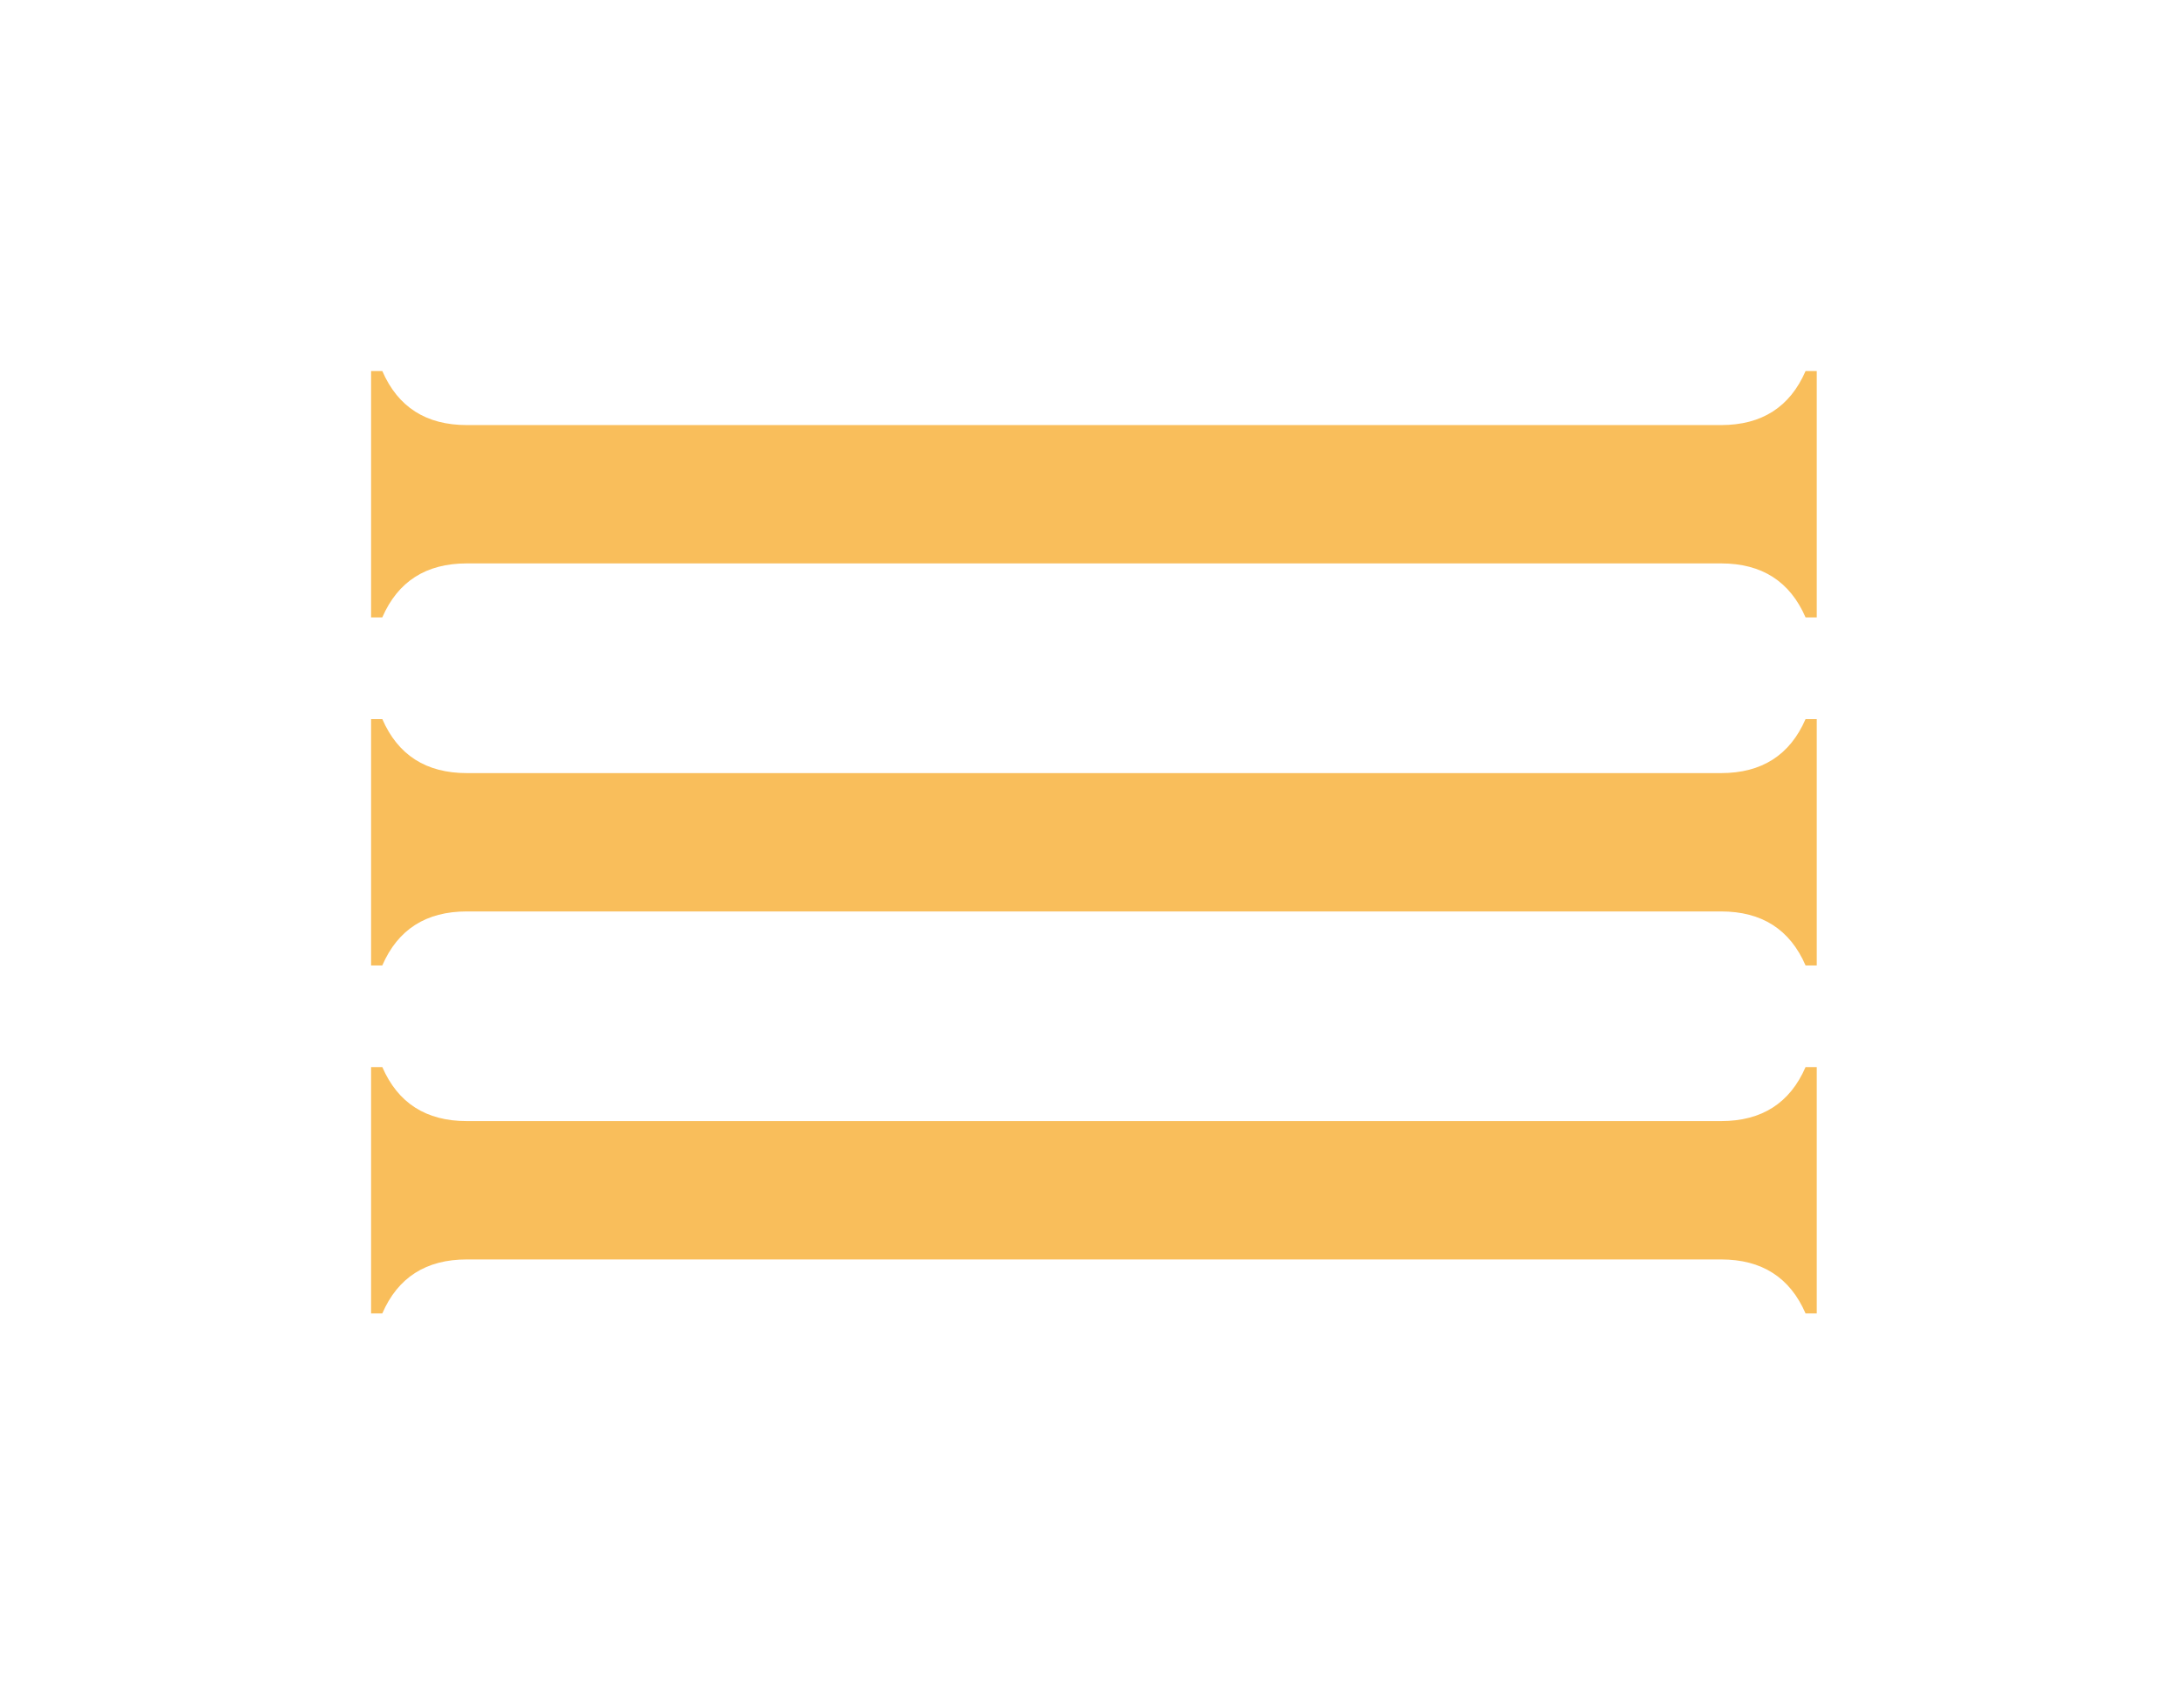
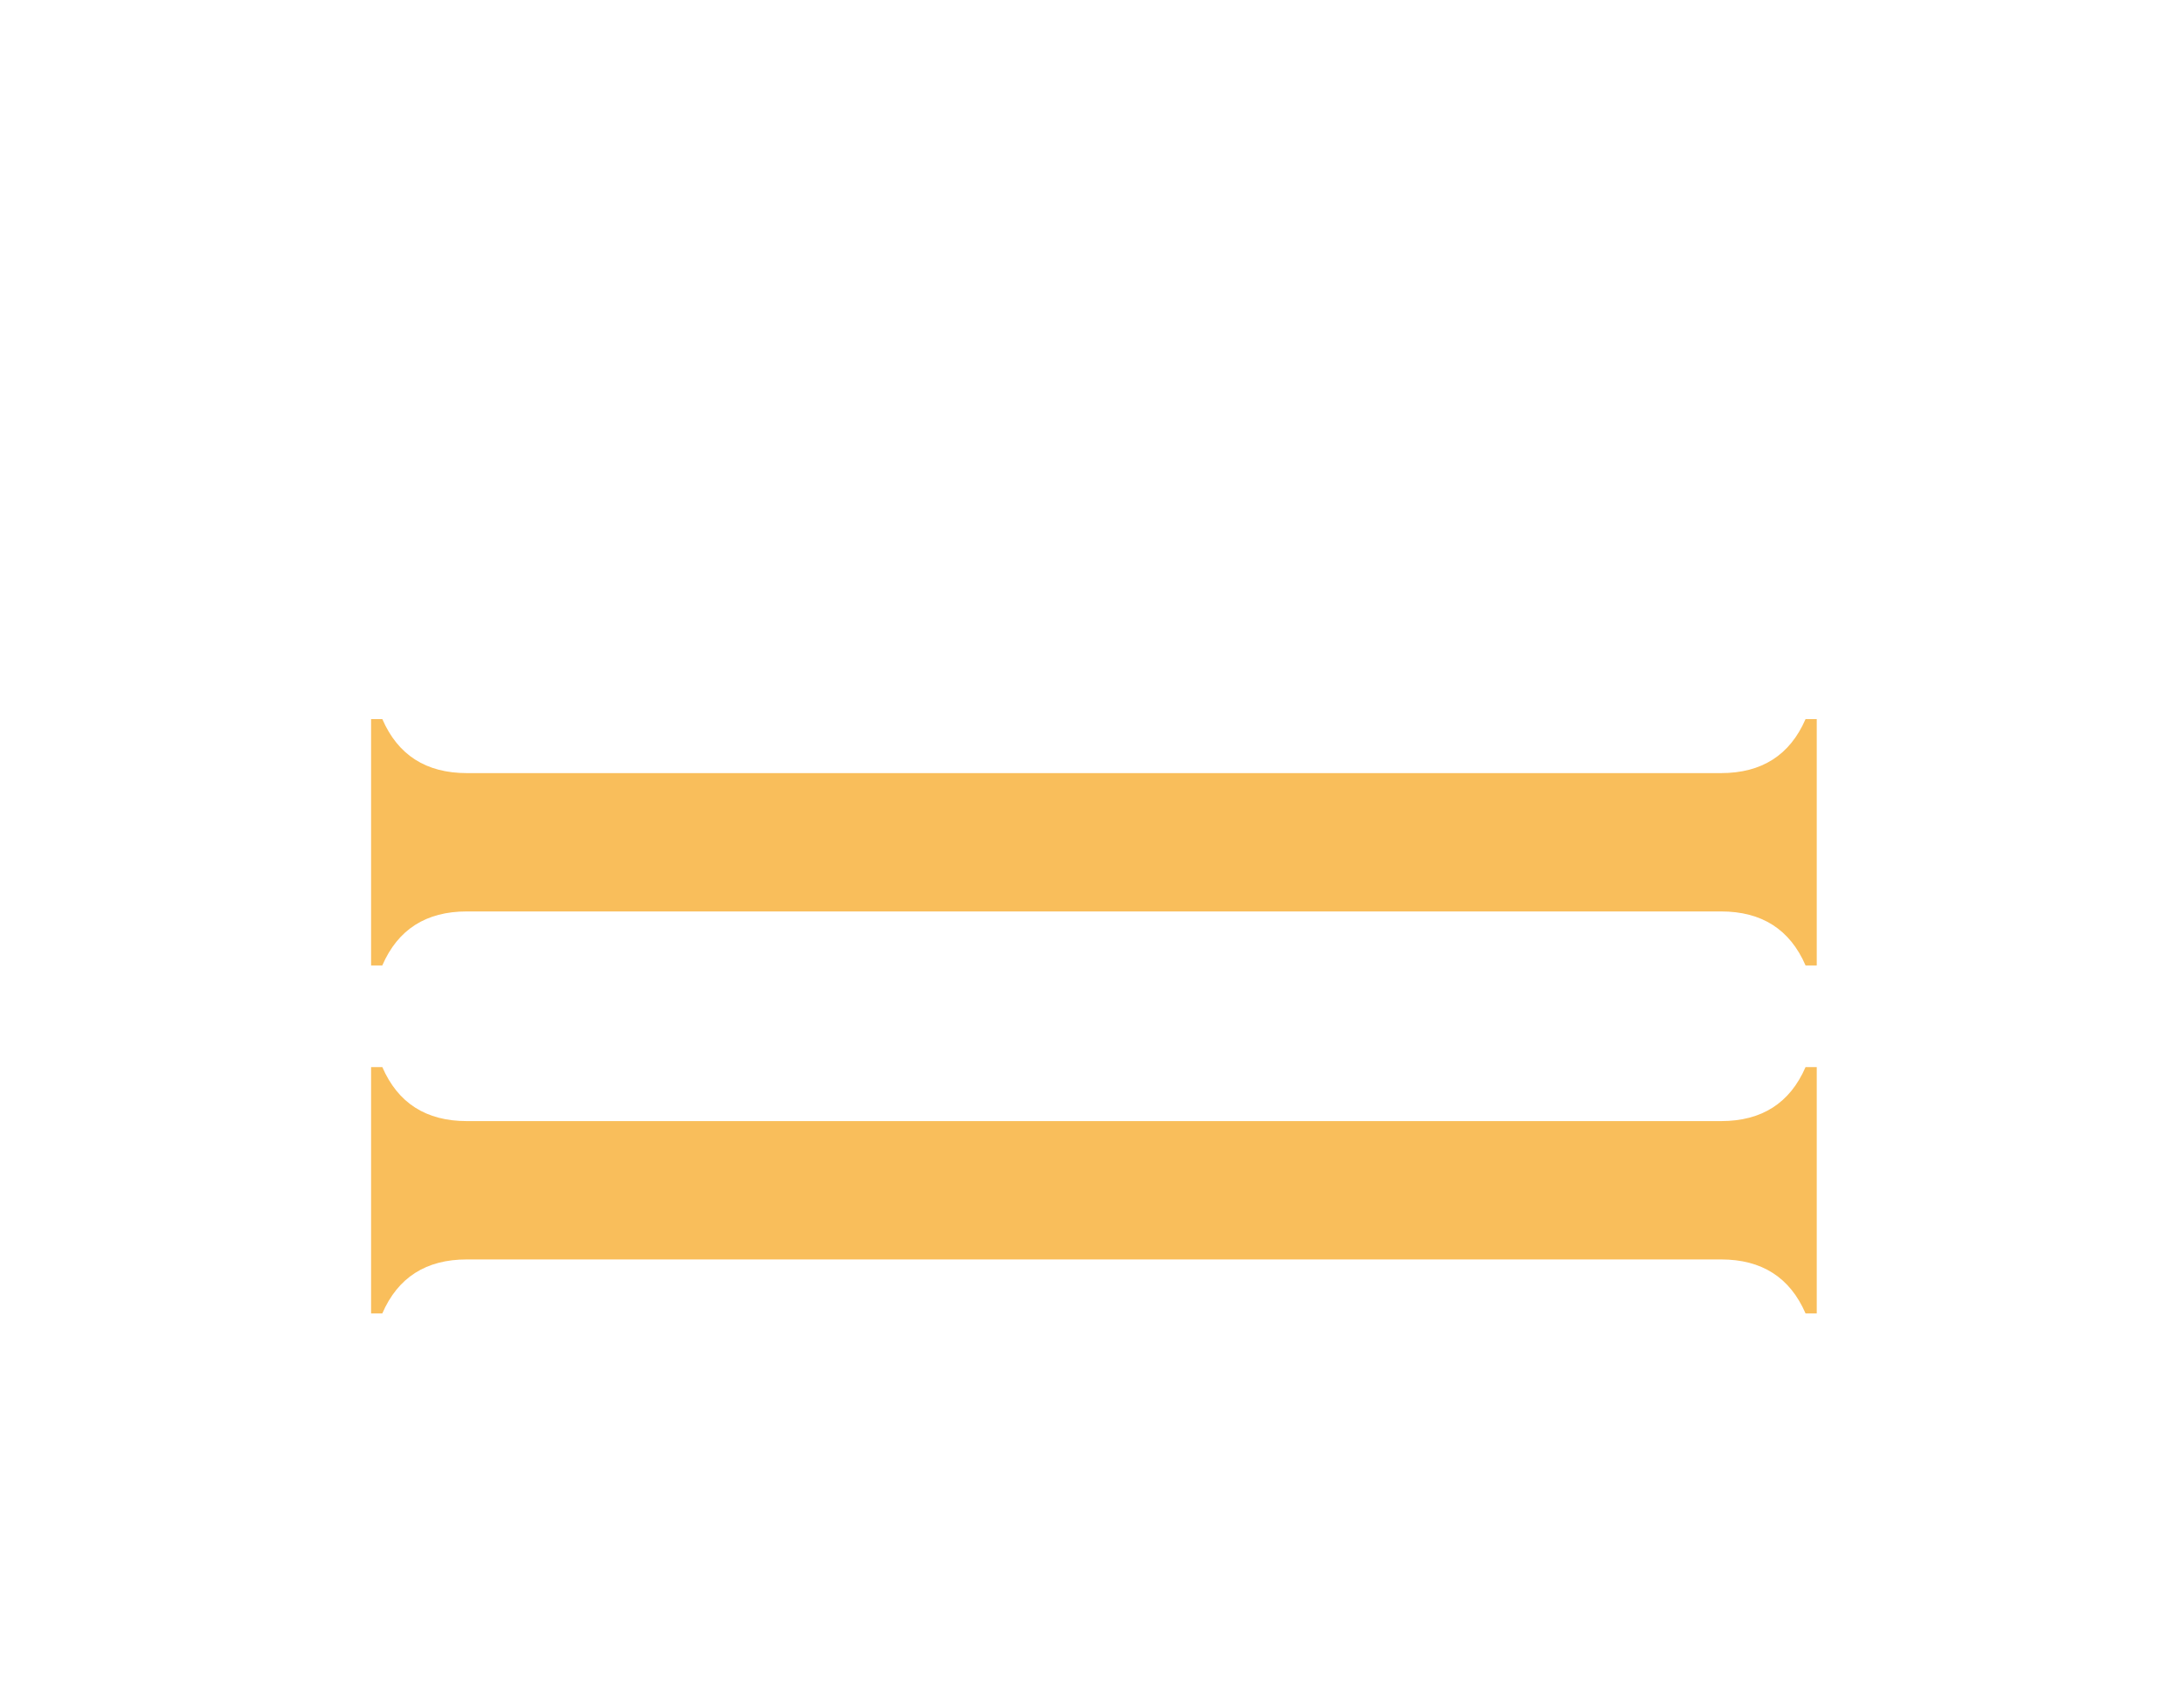
<svg xmlns="http://www.w3.org/2000/svg" width="100" height="77" viewBox="0 0 26.458 20.373" version="1.1" id="svg5">
  <defs id="defs2">
    <rect x="11.96" y="21.235" width="109.178" height="90.736" id="rect5488" />
  </defs>
  <g id="layer1">
    <g aria-label="ДА" transform="matrix(0.265,0,0,0.265,-2.581,1.77)" id="text5486" style="font-size:40px;line-height:1.25;white-space:pre;shape-inside:url(#rect5488)">
      <g id="g27390" transform="matrix(1.164,0,0,1.164,103.041,-21.996)">
        <g id="g1793" transform="translate(1.1458826e-7,3.0153051e-4)" style="fill:#f9be5b;fill-opacity:1">
          <path id="path942" style="font-family:Ardelion;-inkscape-font-specification:'Ardelion, Normal';stroke-width:1;fill:#f9be5b;fill-opacity:1" d="m -65.582,41.395 v 9.673 h 0.44 c 0.613,-1.413 1.719,-2.12 3.319,-2.12 h 18.66 11.94 18.66 c 1.6,0 2.706,0.706 3.319,2.12 h 0.44 v -9.673 h -0.44 c -0.613,1.413 -1.719,2.121 -3.319,2.121 h -20.579 -8.101 -20.579 c -1.6,0 -2.706,-0.708 -3.319,-2.121 z" />
          <path id="path1624" style="font-family:Ardelion;-inkscape-font-specification:'Ardelion, Normal';stroke-width:1;fill:#f9be5b;fill-opacity:1" d="m -65.582,55.06 v 9.673 h 0.44 c 0.613,-1.413 1.719,-2.12 3.319,-2.12 h 18.66 11.94 18.66 c 1.6,0 2.706,0.706 3.319,2.12 h 0.44 v -9.673 h -0.44 c -0.613,1.413 -1.719,2.121 -3.319,2.121 h -20.579 -8.101 -20.579 c -1.6,0 -2.706,-0.708 -3.319,-2.121 z" />
-           <path id="path1706" style="font-family:Ardelion;-inkscape-font-specification:'Ardelion, Normal';stroke-width:1;fill:#f9be5b;fill-opacity:1" d="m -65.582,27.729 v 9.673 h 0.44 c 0.613,-1.413 1.719,-2.12 3.319,-2.12 h 18.66 11.94 18.66 c 1.6,0 2.706,0.706 3.319,2.12 h 0.44 v -9.673 h -0.44 c -0.613,1.413 -1.719,2.121 -3.319,2.121 h -20.579 -8.101 -20.579 c -1.6,0 -2.706,-0.708 -3.319,-2.121 z" />
        </g>
      </g>
    </g>
  </g>
</svg>